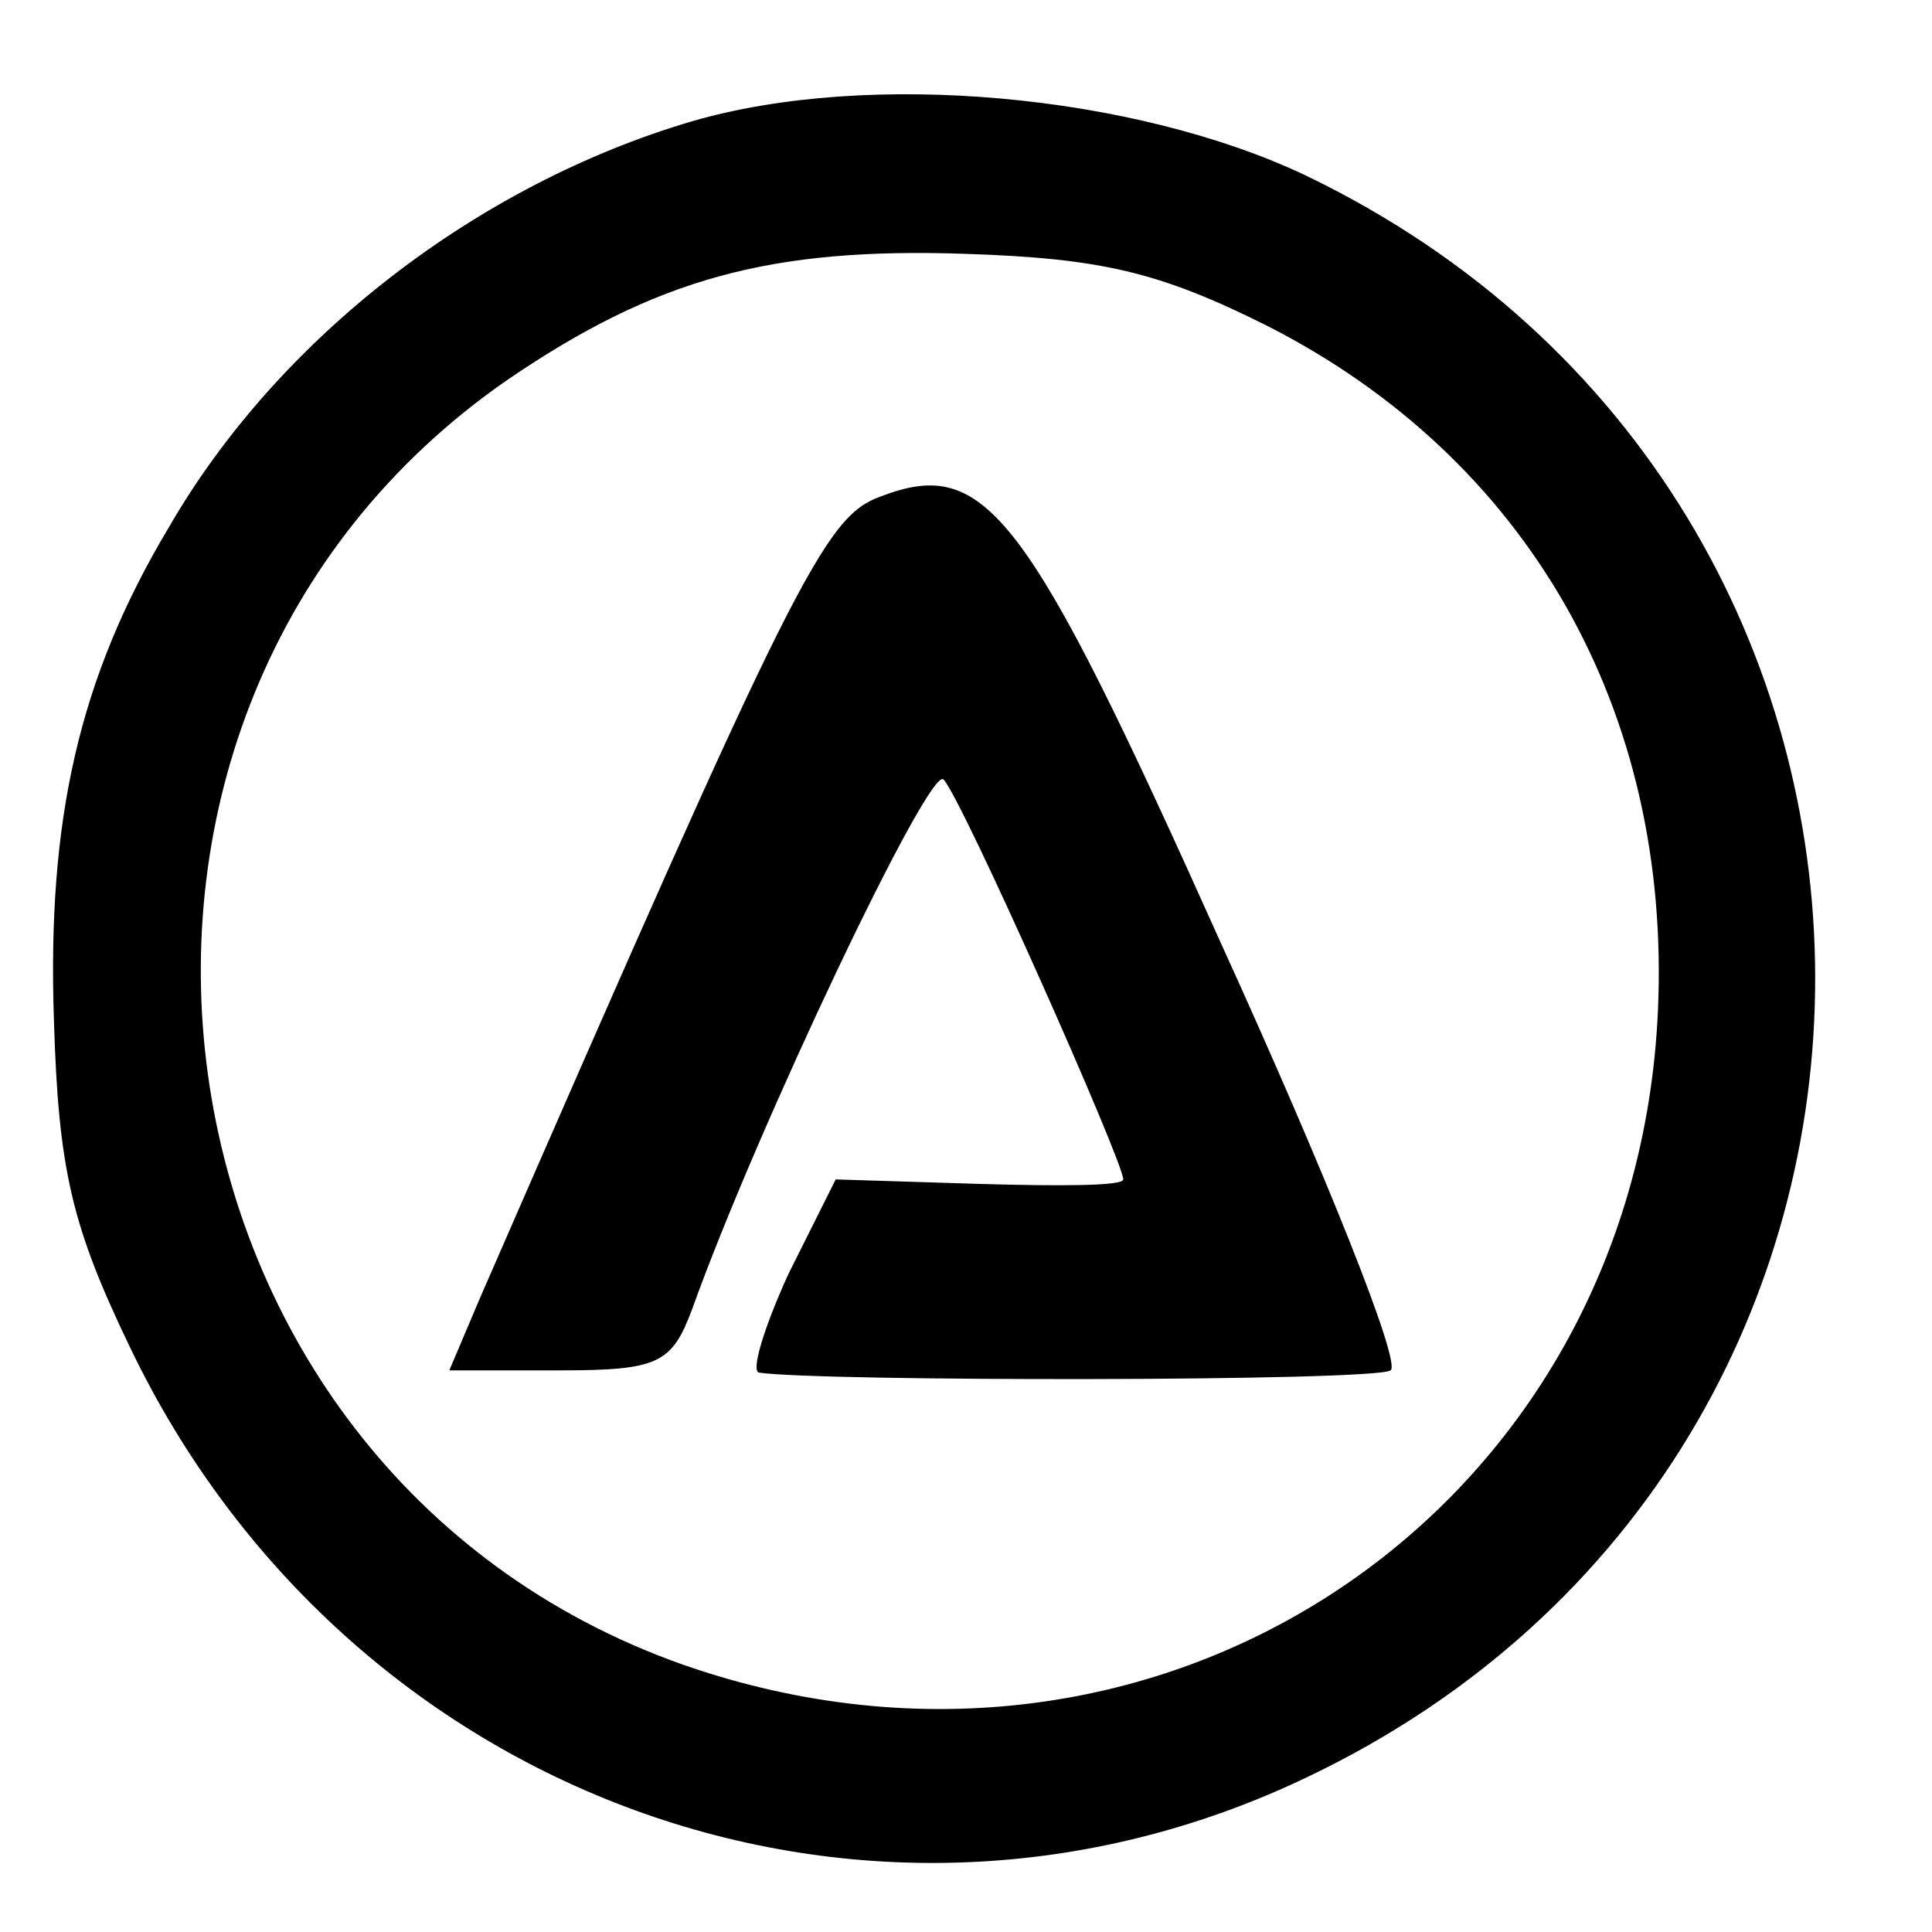
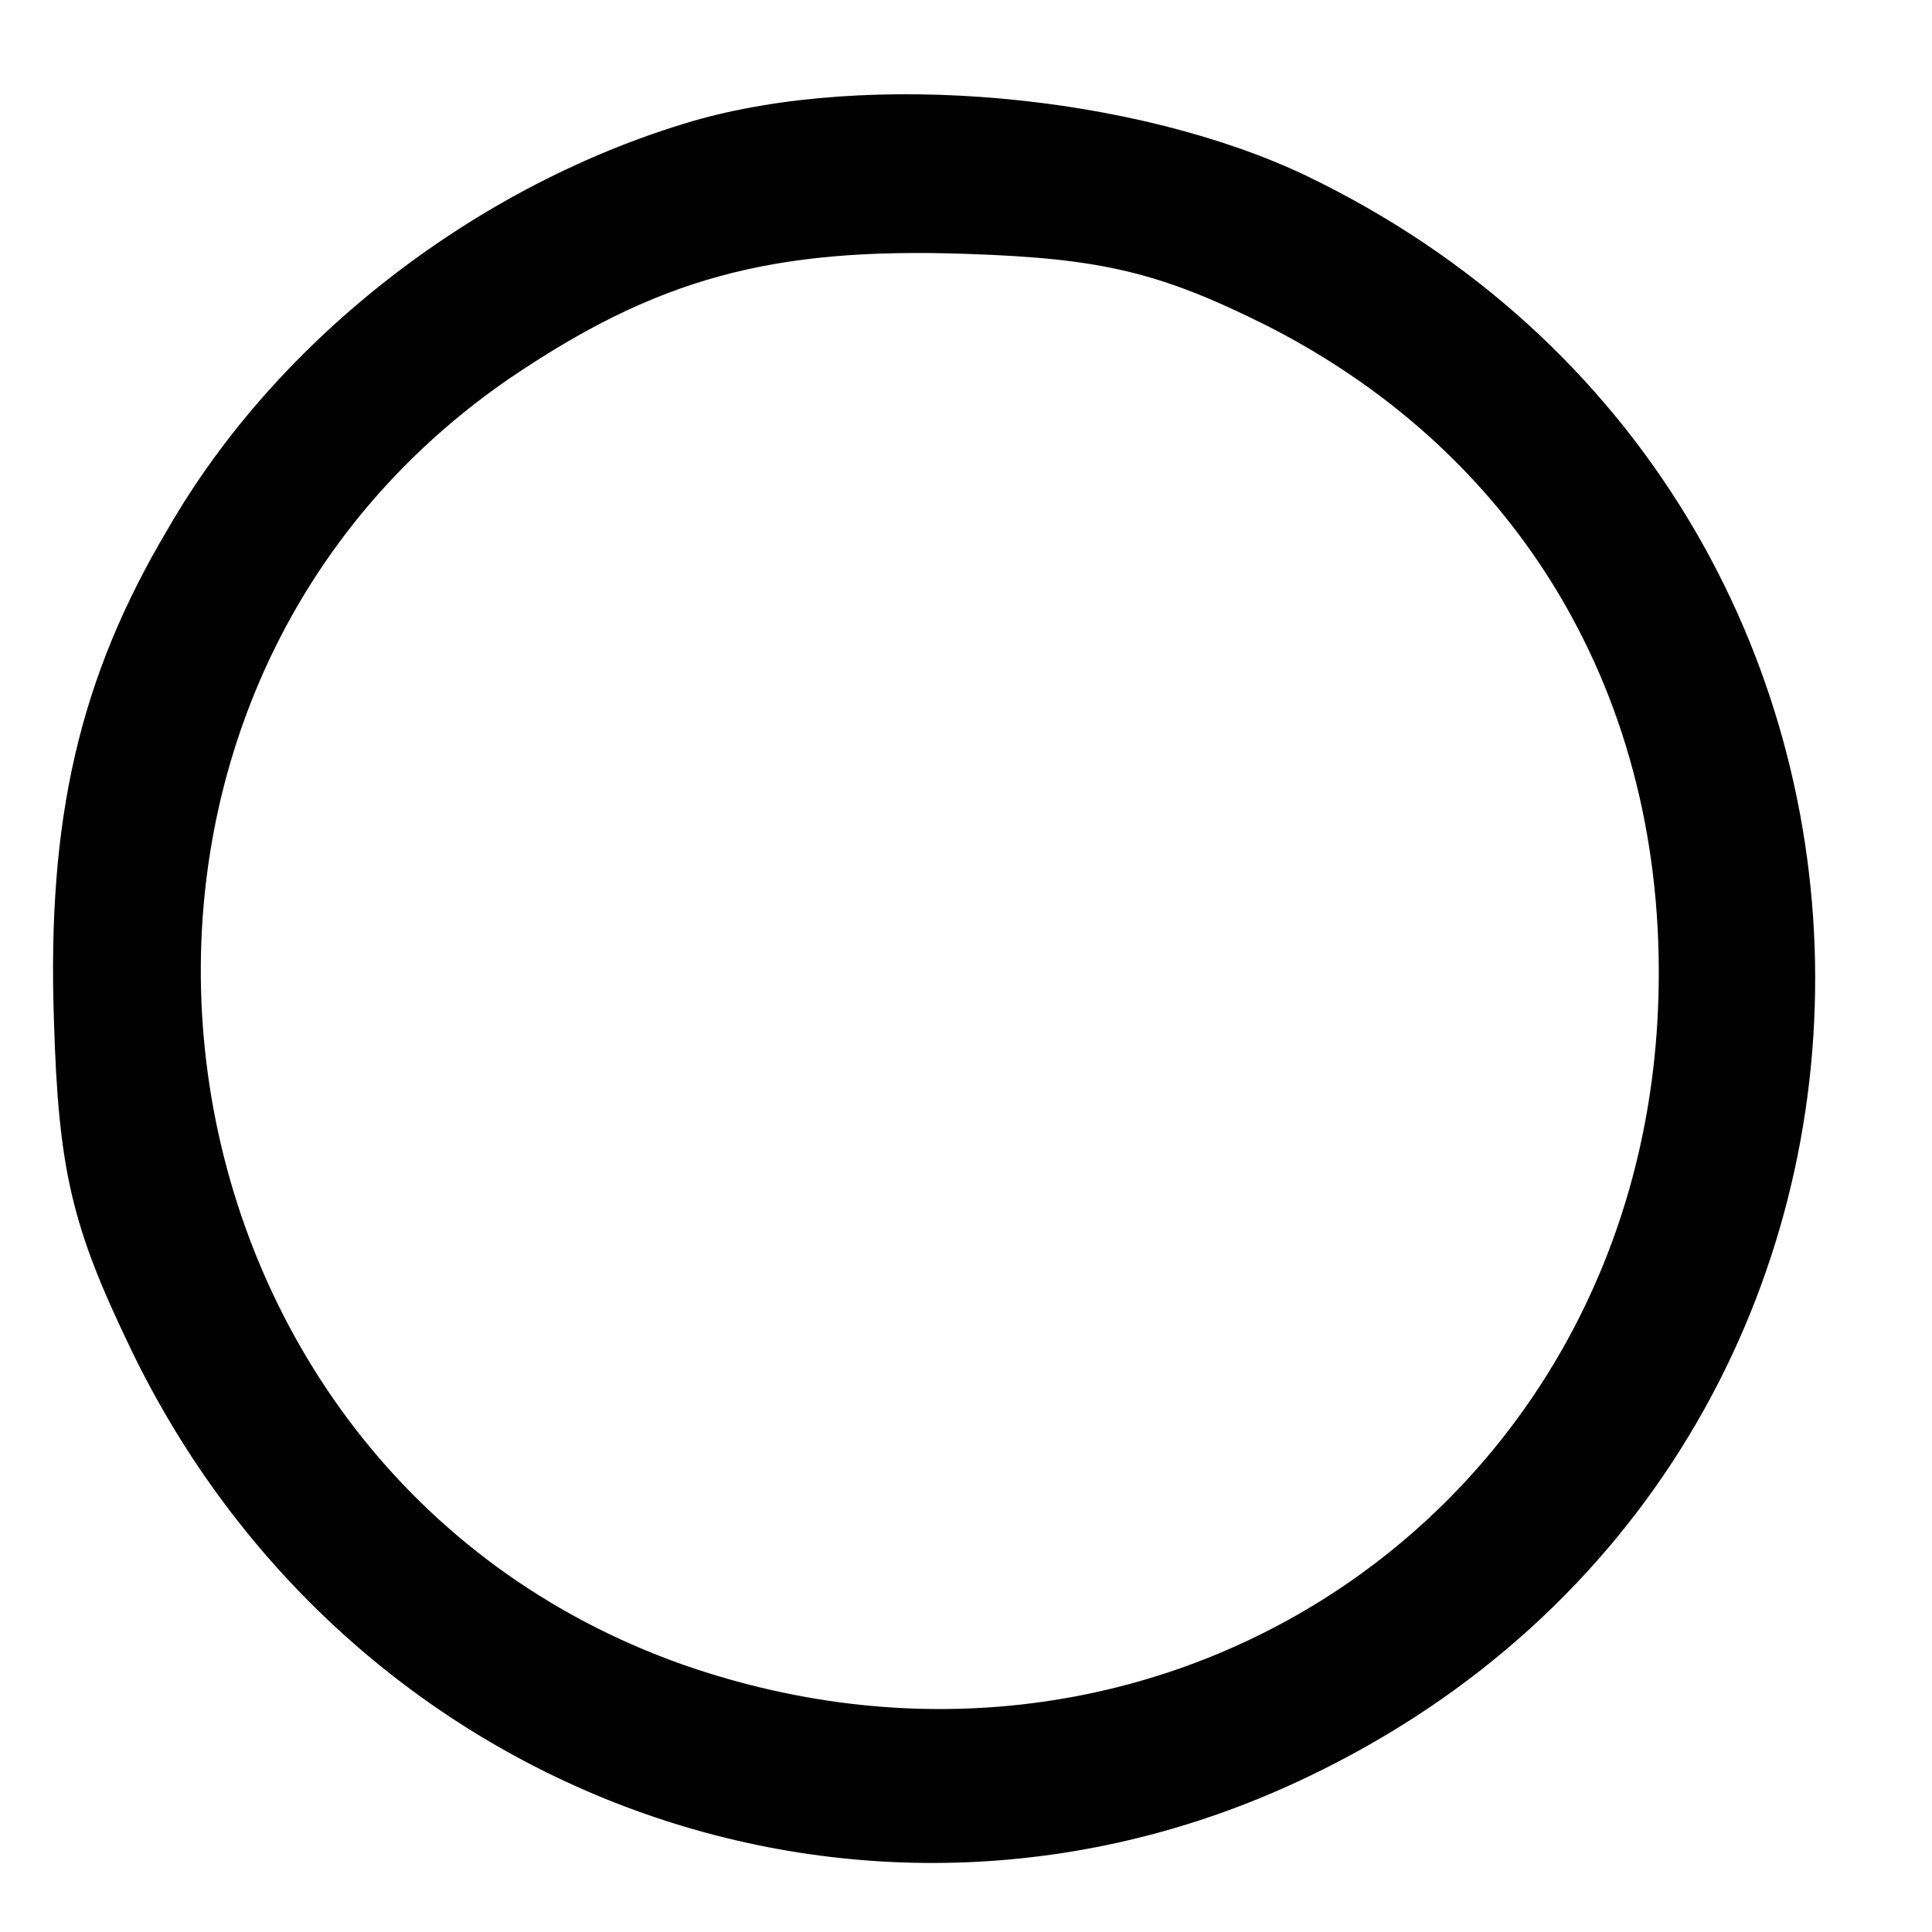
<svg xmlns="http://www.w3.org/2000/svg" version="1.0" width="86pt" height="86pt" viewBox="0 0 86 86" preserveAspectRatio="xMidYMid meet">
  <g transform="translate(0,86) scale(0.1,-0.1)" fill="#000000" stroke="none">
    <path d="M308 806 c-95 -28 -184 -96 -233 -181 -40 -67 -54 -130 -51 -219 2 -67 8 -92 34 -146 96 -200 328 -285 524 -191 302 144 301 568 -1 713 -76 36 -194 47 -273 24z m256 -91 c116 -59 180 -171 174 -305 -10 -223 -222 -365 -434 -291 -246 87 -292 424 -78 572 66 45 117 59 204 56 60 -2 86 -8 134 -32z" />
-     <path d="M392 639 c-25 -9 -38 -35 -178 -356 l-14 -33 49 0 c44 0 50 3 59 27 29 81 106 243 112 236 8 -8 80 -170 80 -178 0 -3 -29 -3 -64 -2 l-64 2 -21 -42 c-11 -24 -17 -44 -13 -44 26 -4 274 -4 281 1 5 3 -29 88 -75 189 -87 194 -105 218 -152 200z" />
  </g>
</svg>